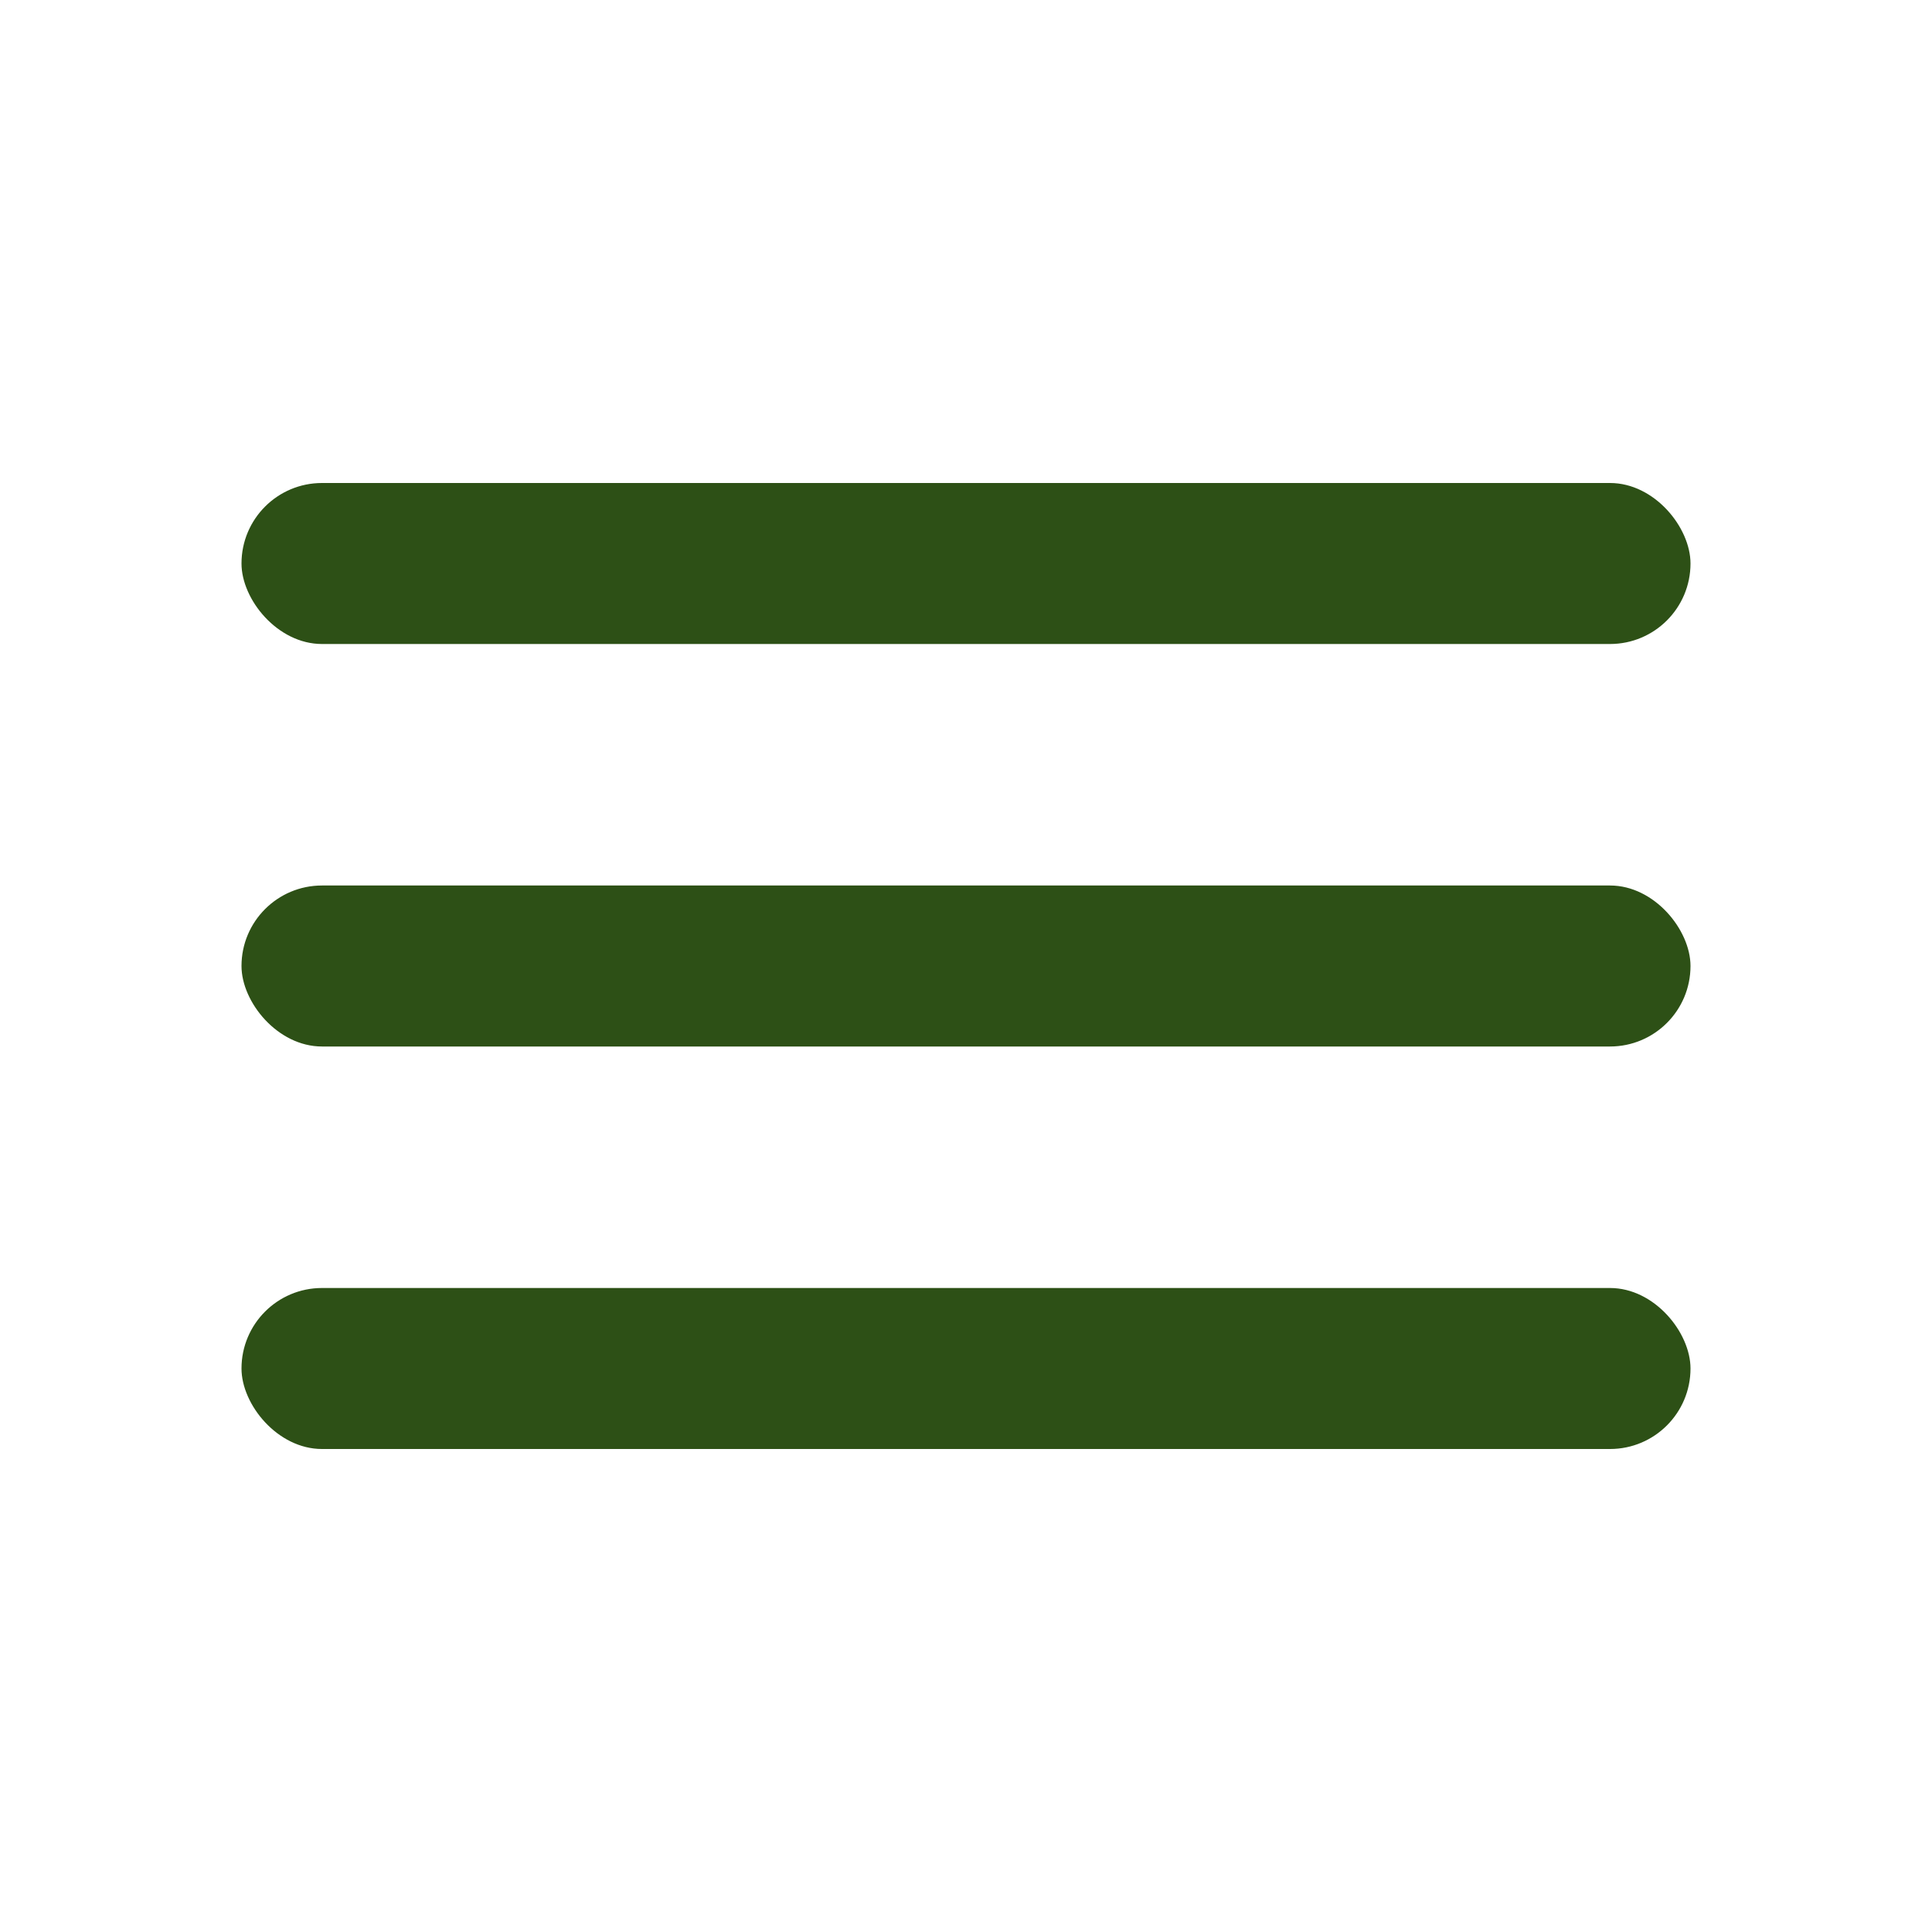
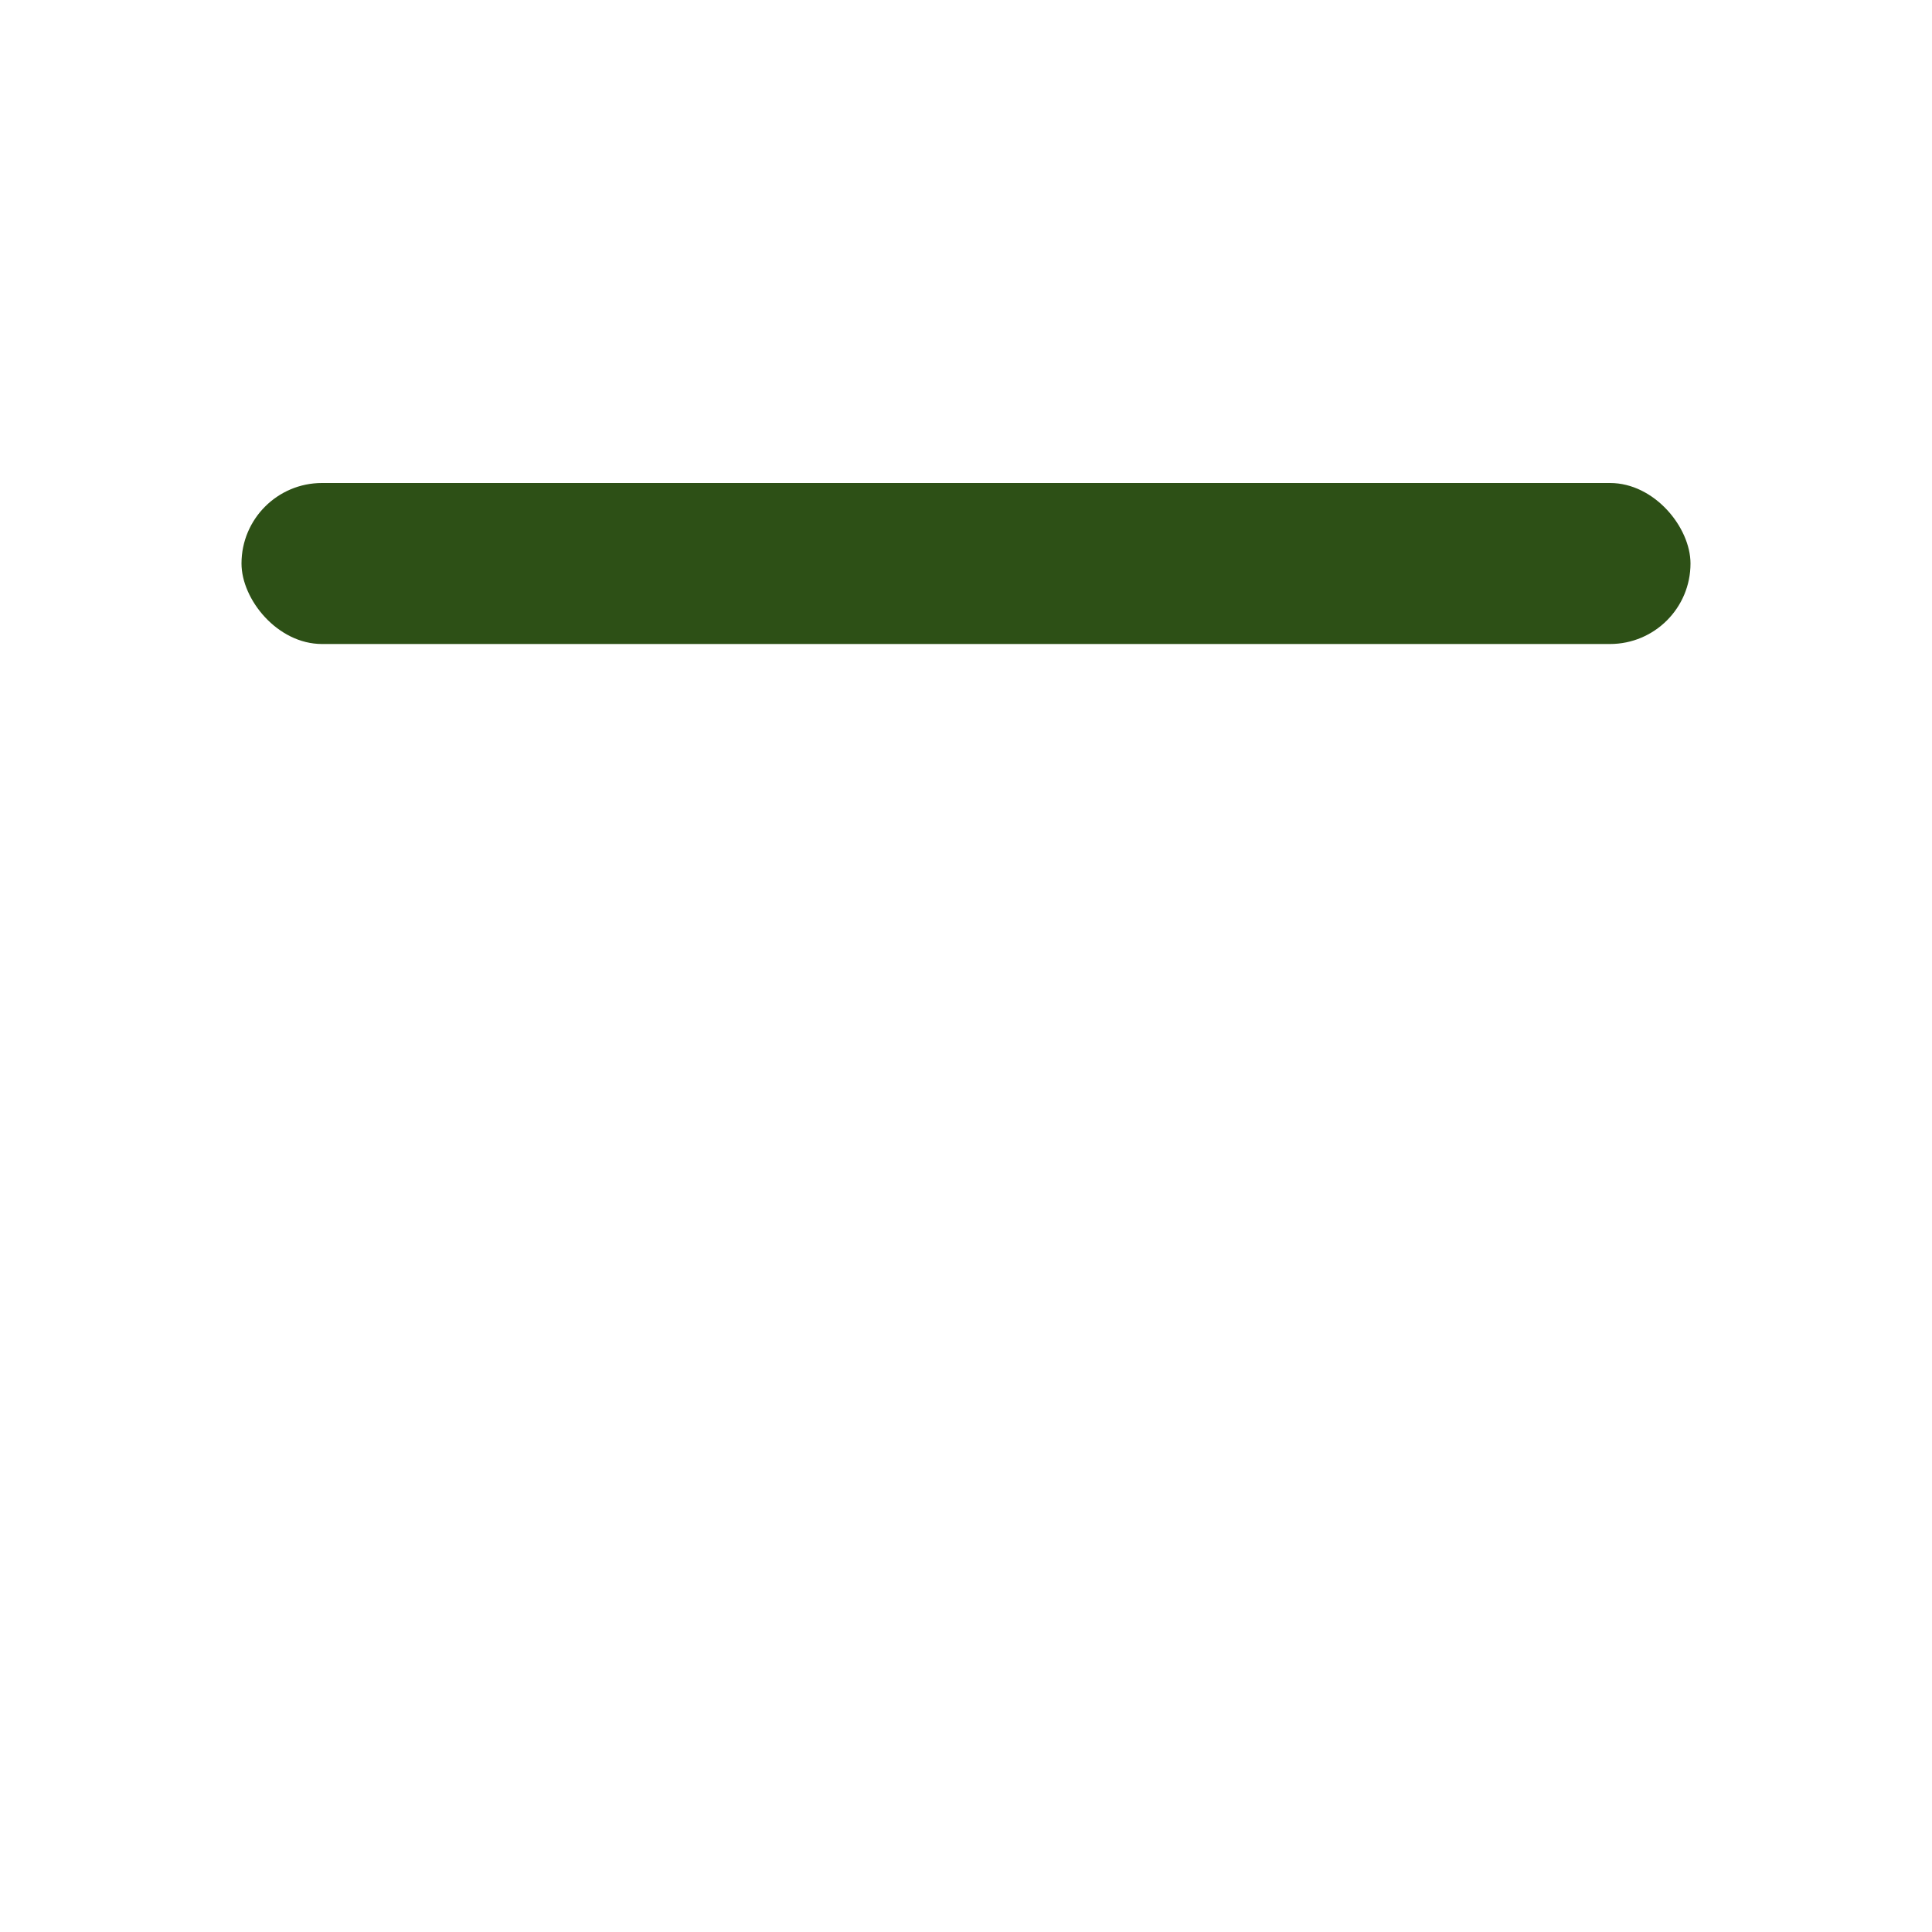
<svg xmlns="http://www.w3.org/2000/svg" width="24" height="24" viewBox="0 0 24 24">
  <rect x="3" y="6" width="18" height="2" rx="1" fill="#2d5016" />
-   <rect x="3" y="11" width="18" height="2" rx="1" fill="#2d5016" />
-   <rect x="3" y="16" width="18" height="2" rx="1" fill="#2d5016" />
</svg>